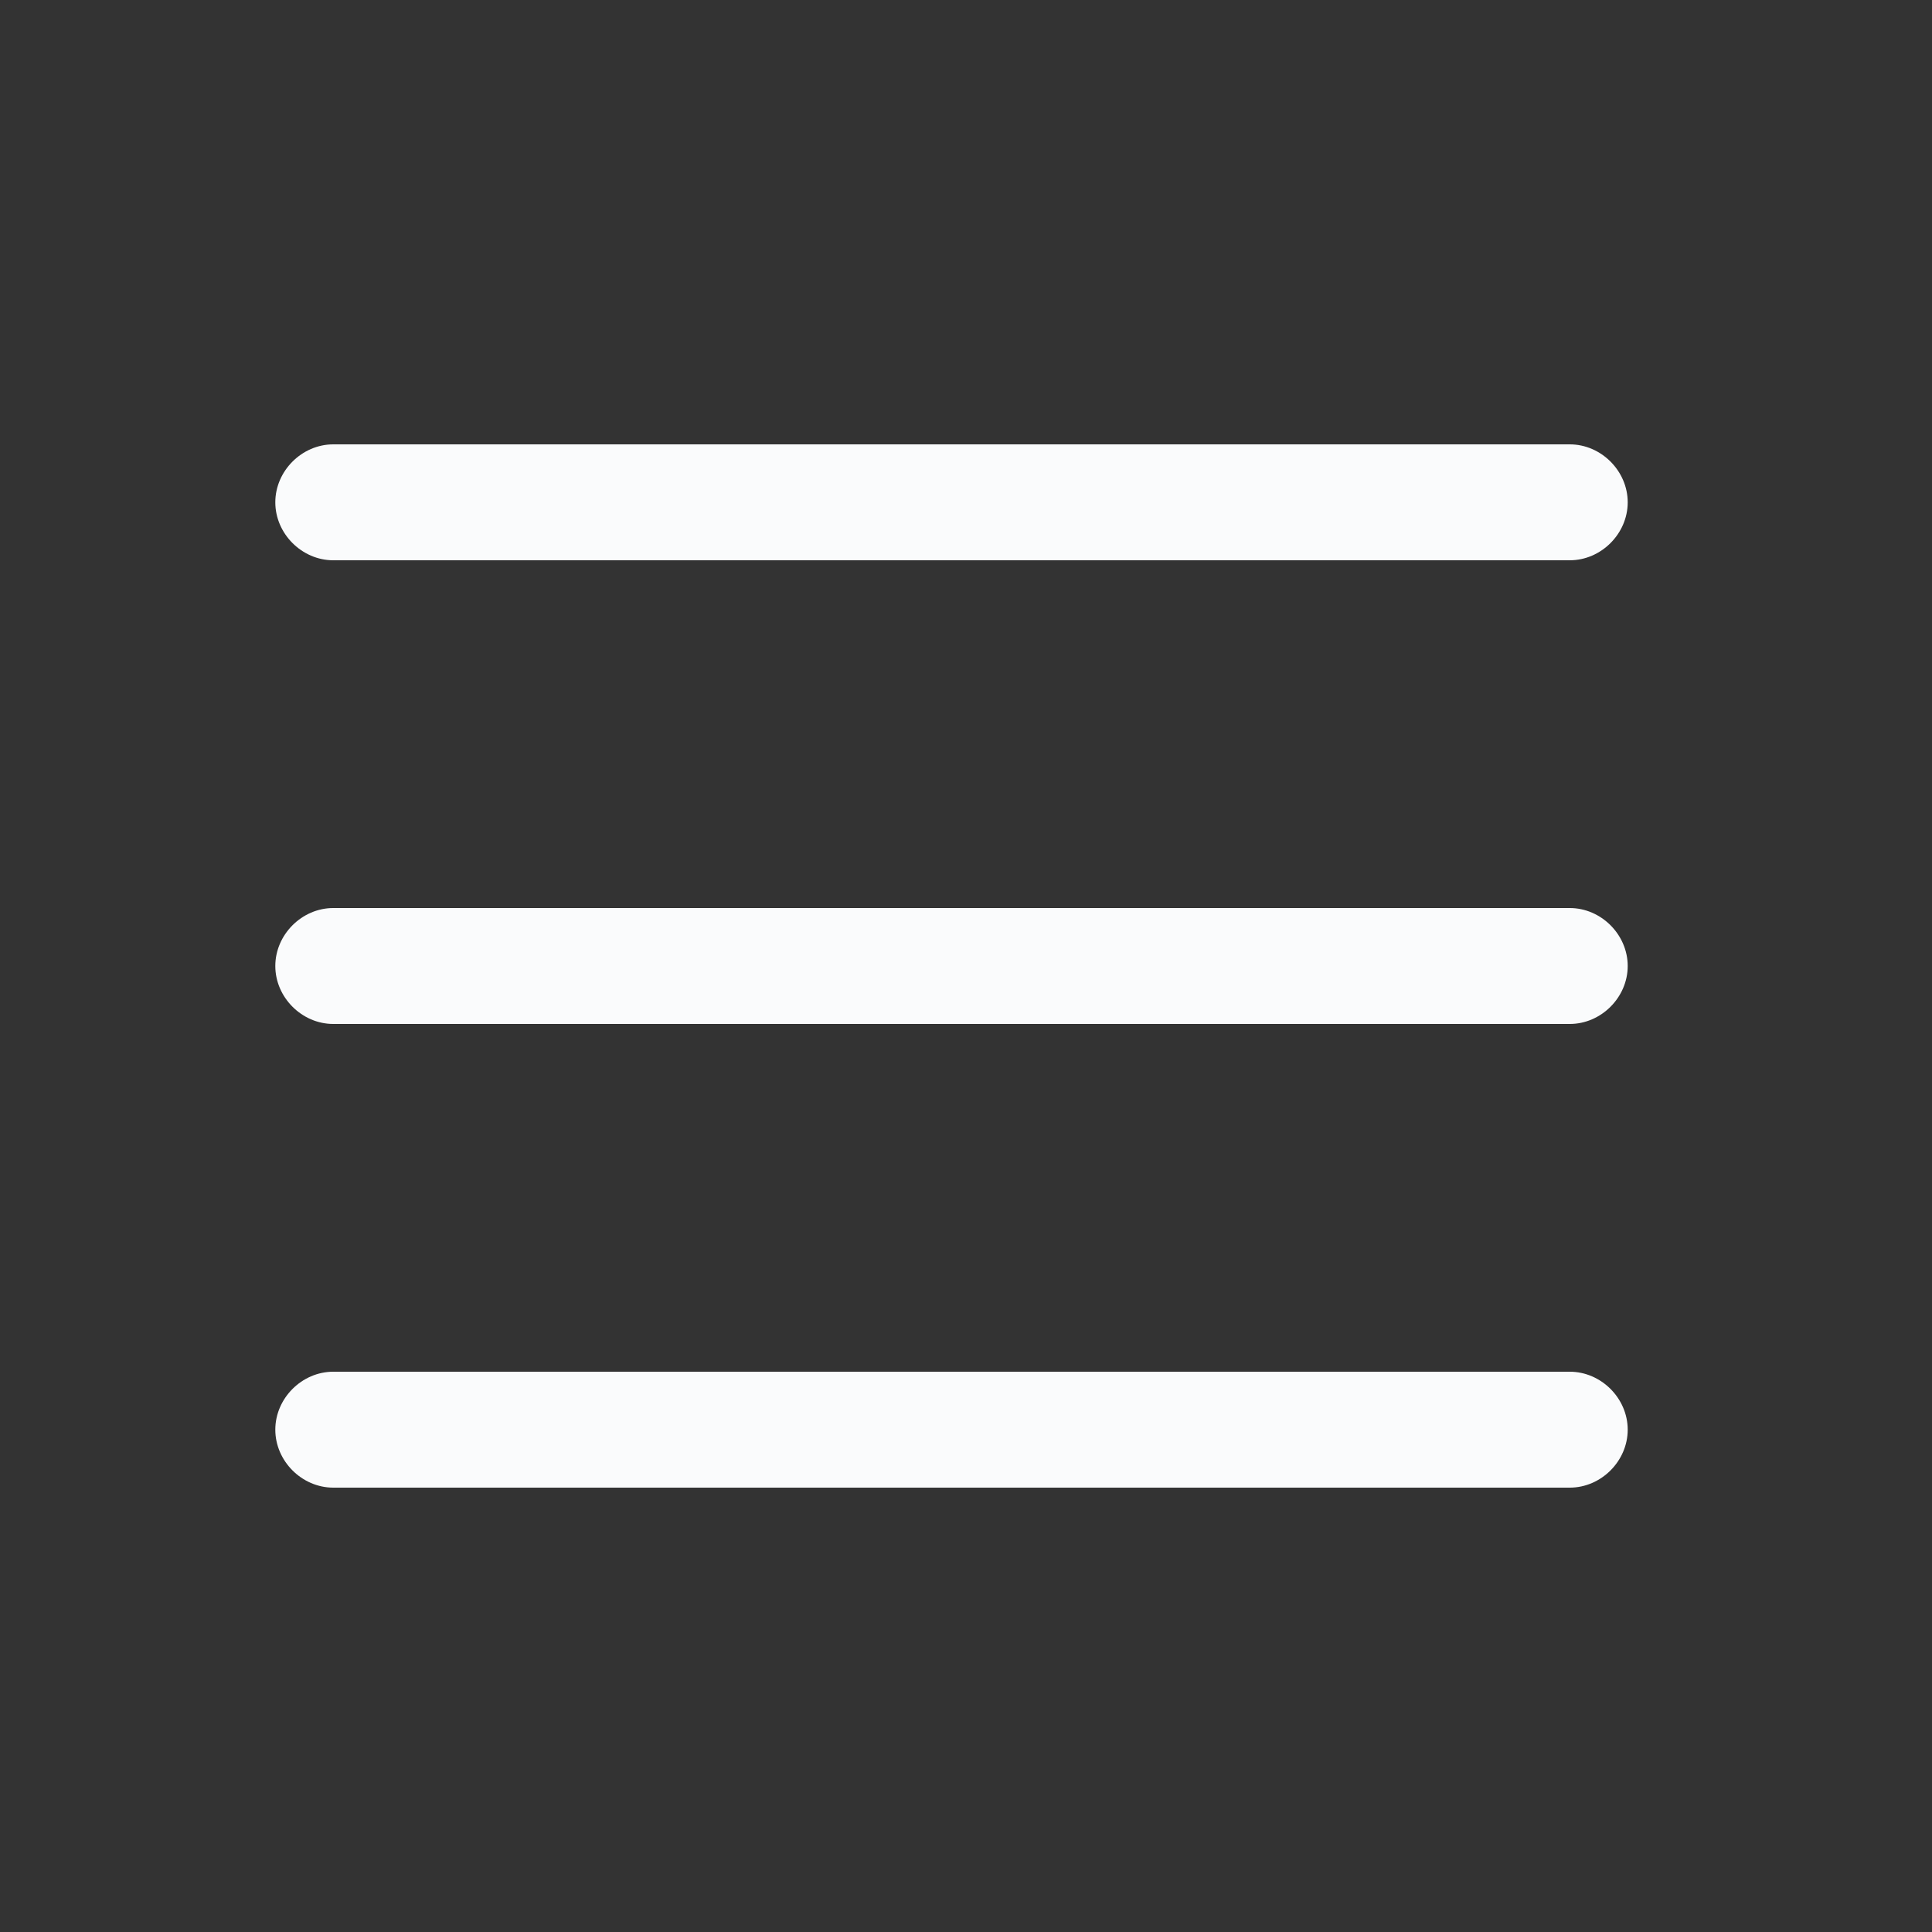
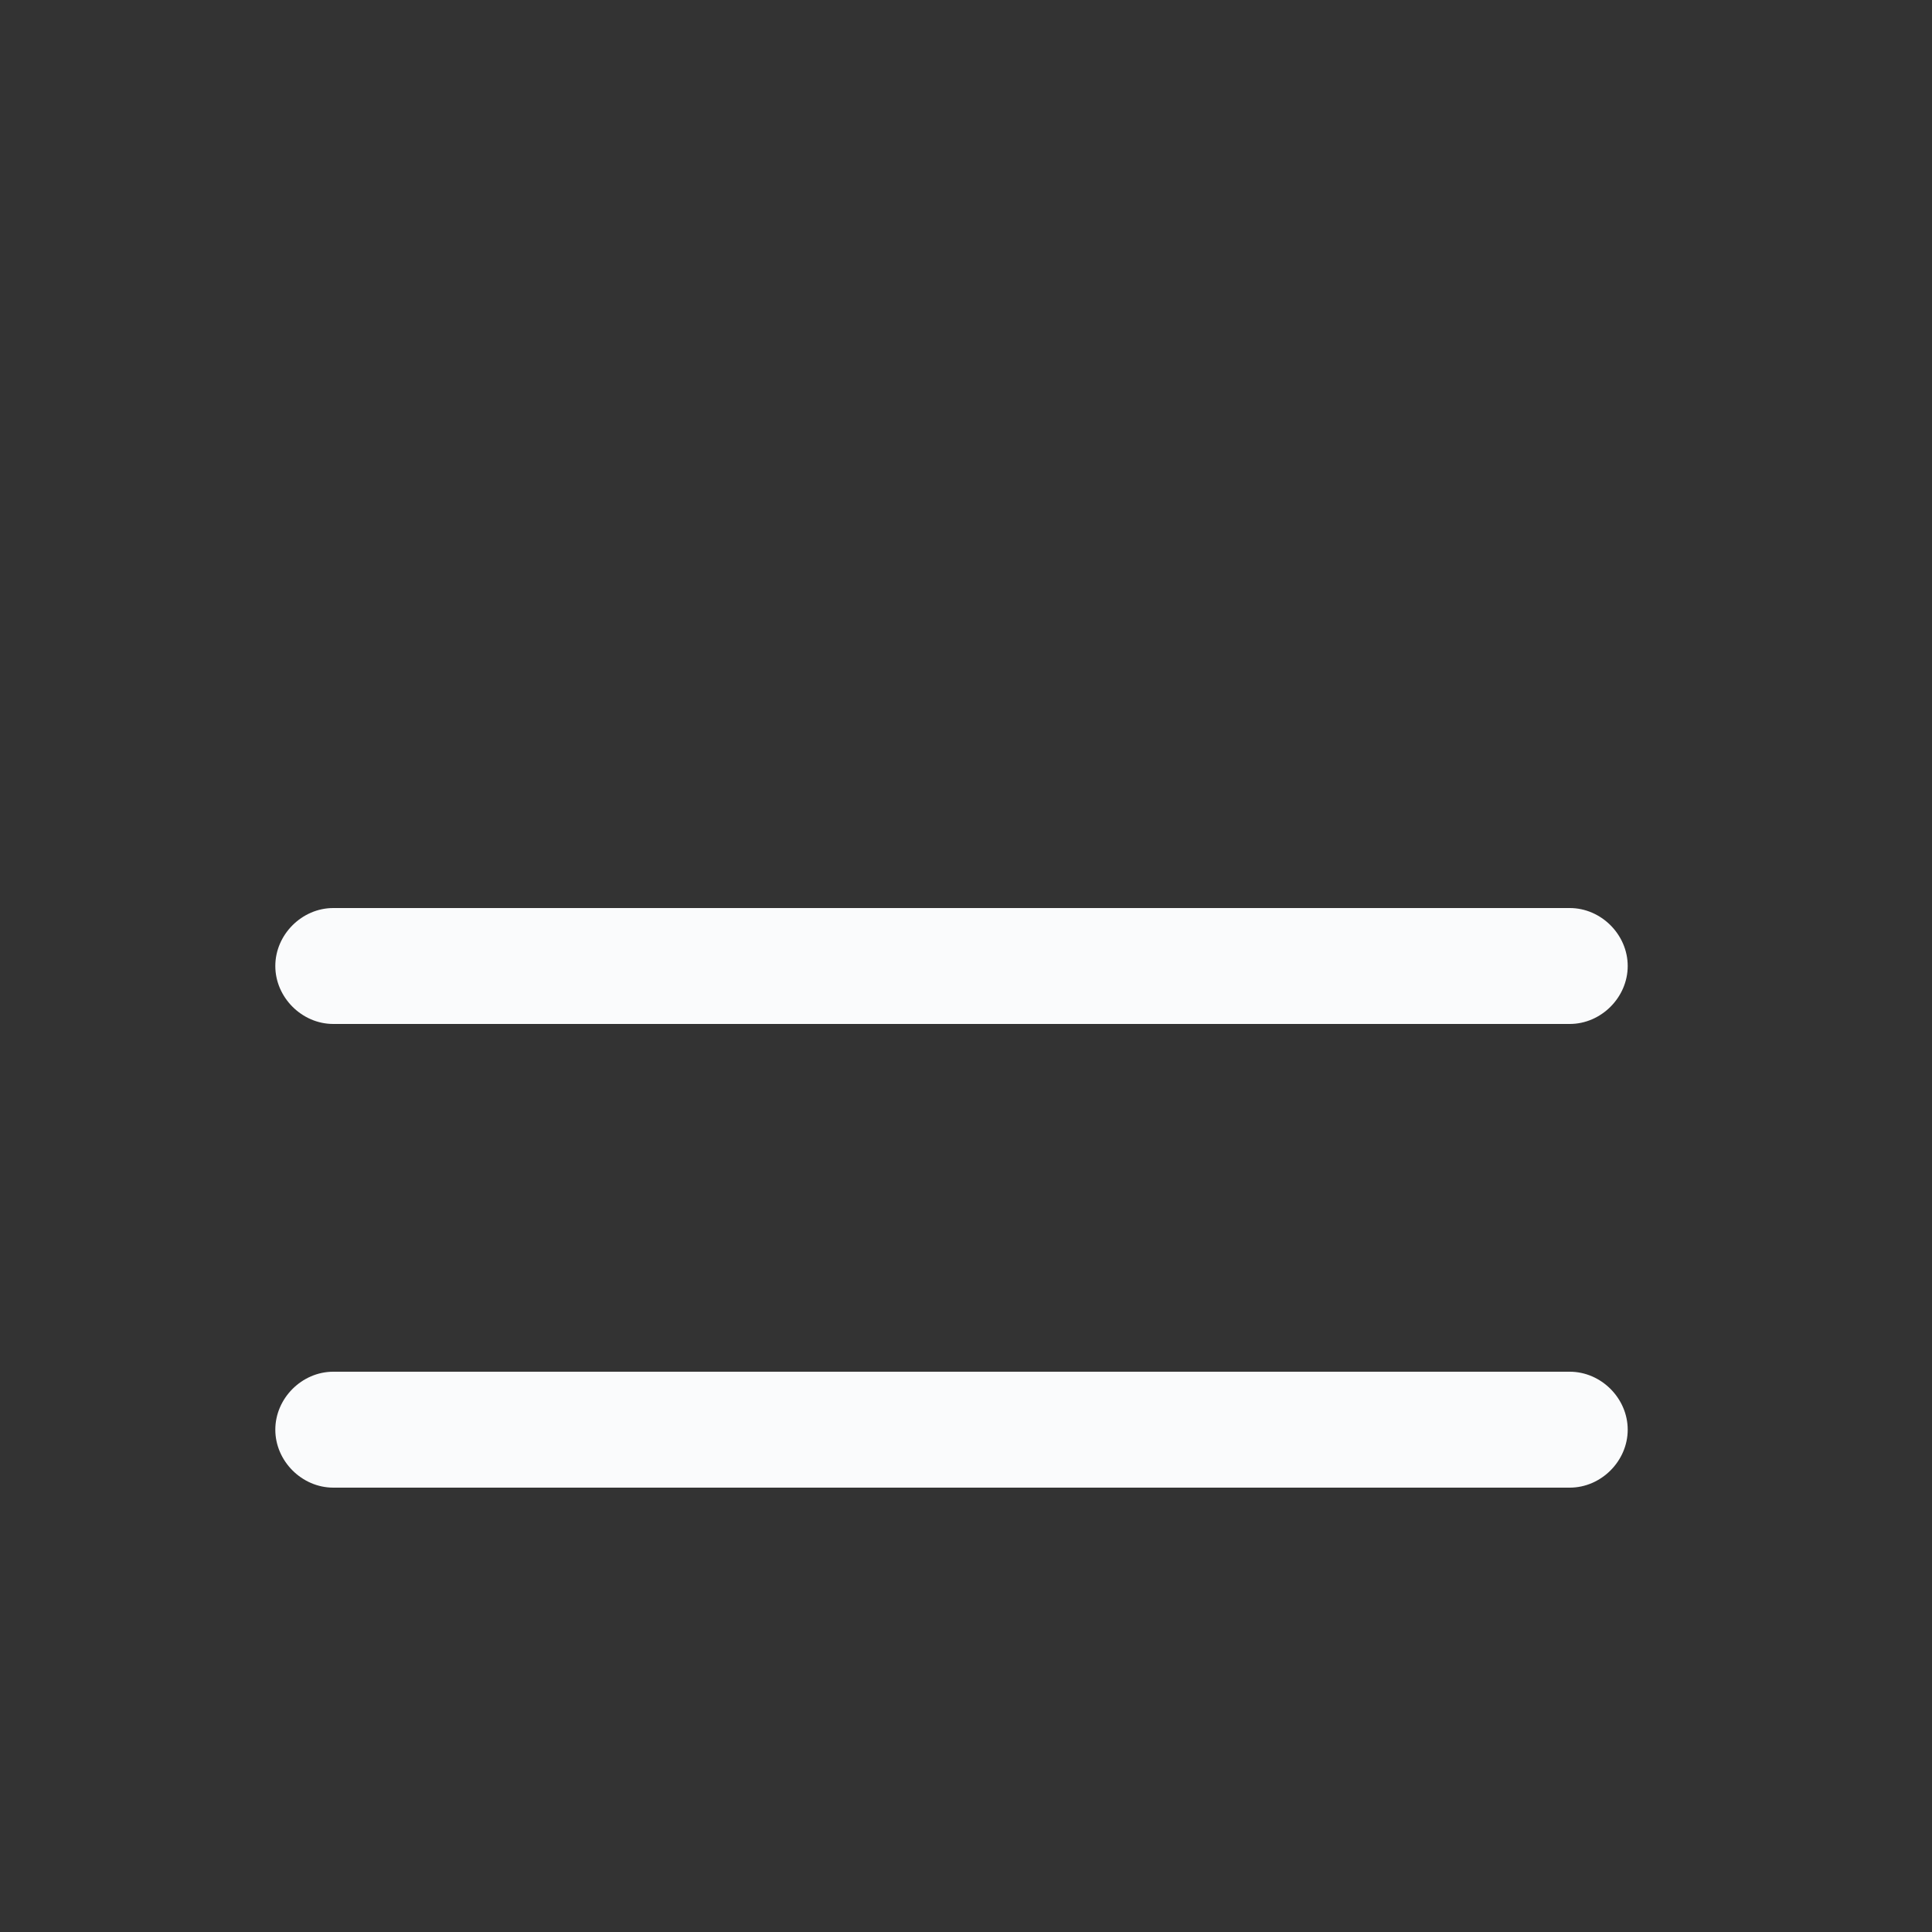
<svg xmlns="http://www.w3.org/2000/svg" version="1.1" id="Layer_1" transform="rotate(0 0 0)" x="0px" y="0px" viewBox="0 0 80 80" style="enable-background:new 0 0 80 80;" xml:space="preserve">
  <rect x="0" y="0" width="80" height="80" fill="#333333" stroke="none" />
  <style type="text/css">
	.st0{fill:#FAFBFC;}
</style>
-   <path class="st0" d="M11.4,20.8c0-1.3,1.1-2.4,2.4-2.4H65c1.3,0,2.4,1.1,2.4,2.4s-1.1,2.4-2.4,2.4H13.8  C12.5,23.2,11.4,22.1,11.4,20.8z" />
  <path class="st0" d="M11.4,59.2c0-1.3,1.1-2.4,2.4-2.4H65c1.3,0,2.4,1.1,2.4,2.4s-1.1,2.4-2.4,2.4H13.8  C12.5,61.6,11.4,60.5,11.4,59.2z" />
  <path class="st0" d="M13.8,37.6c-1.3,0-2.4,1.1-2.4,2.4s1.1,2.4,2.4,2.4H65c1.3,0,2.4-1.1,2.4-2.4s-1.1-2.4-2.4-2.4H13.8z" />
</svg>